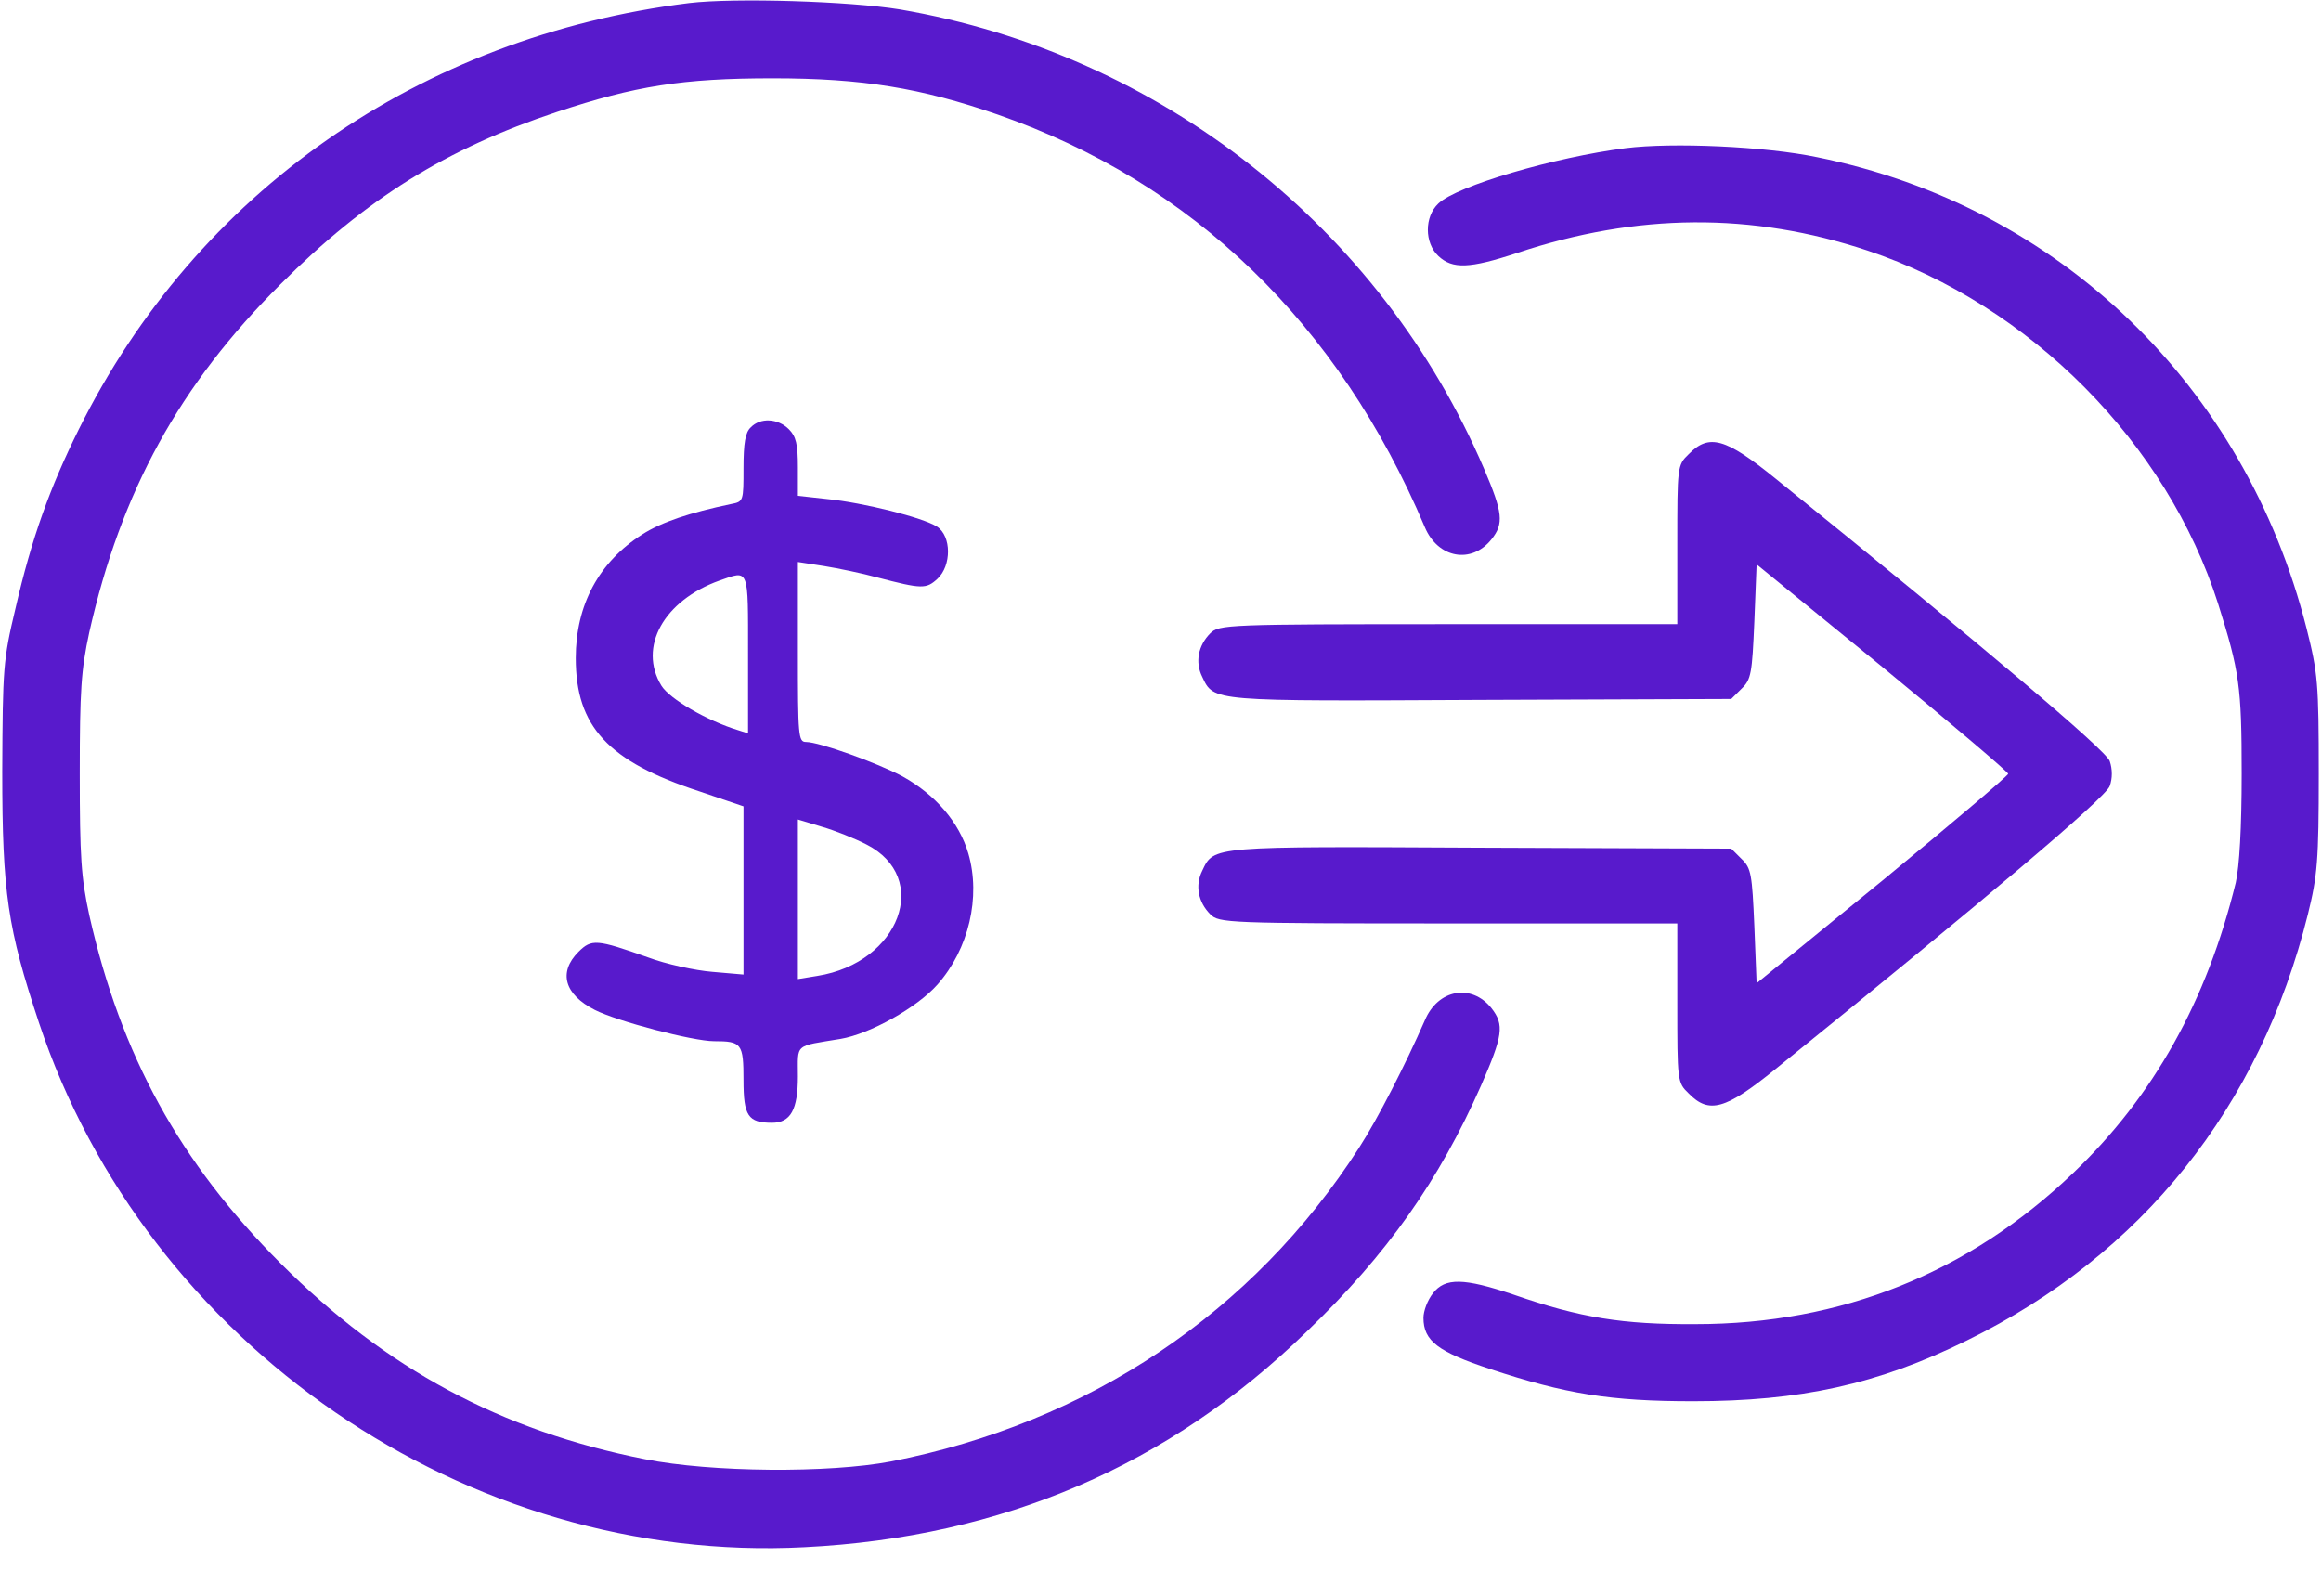
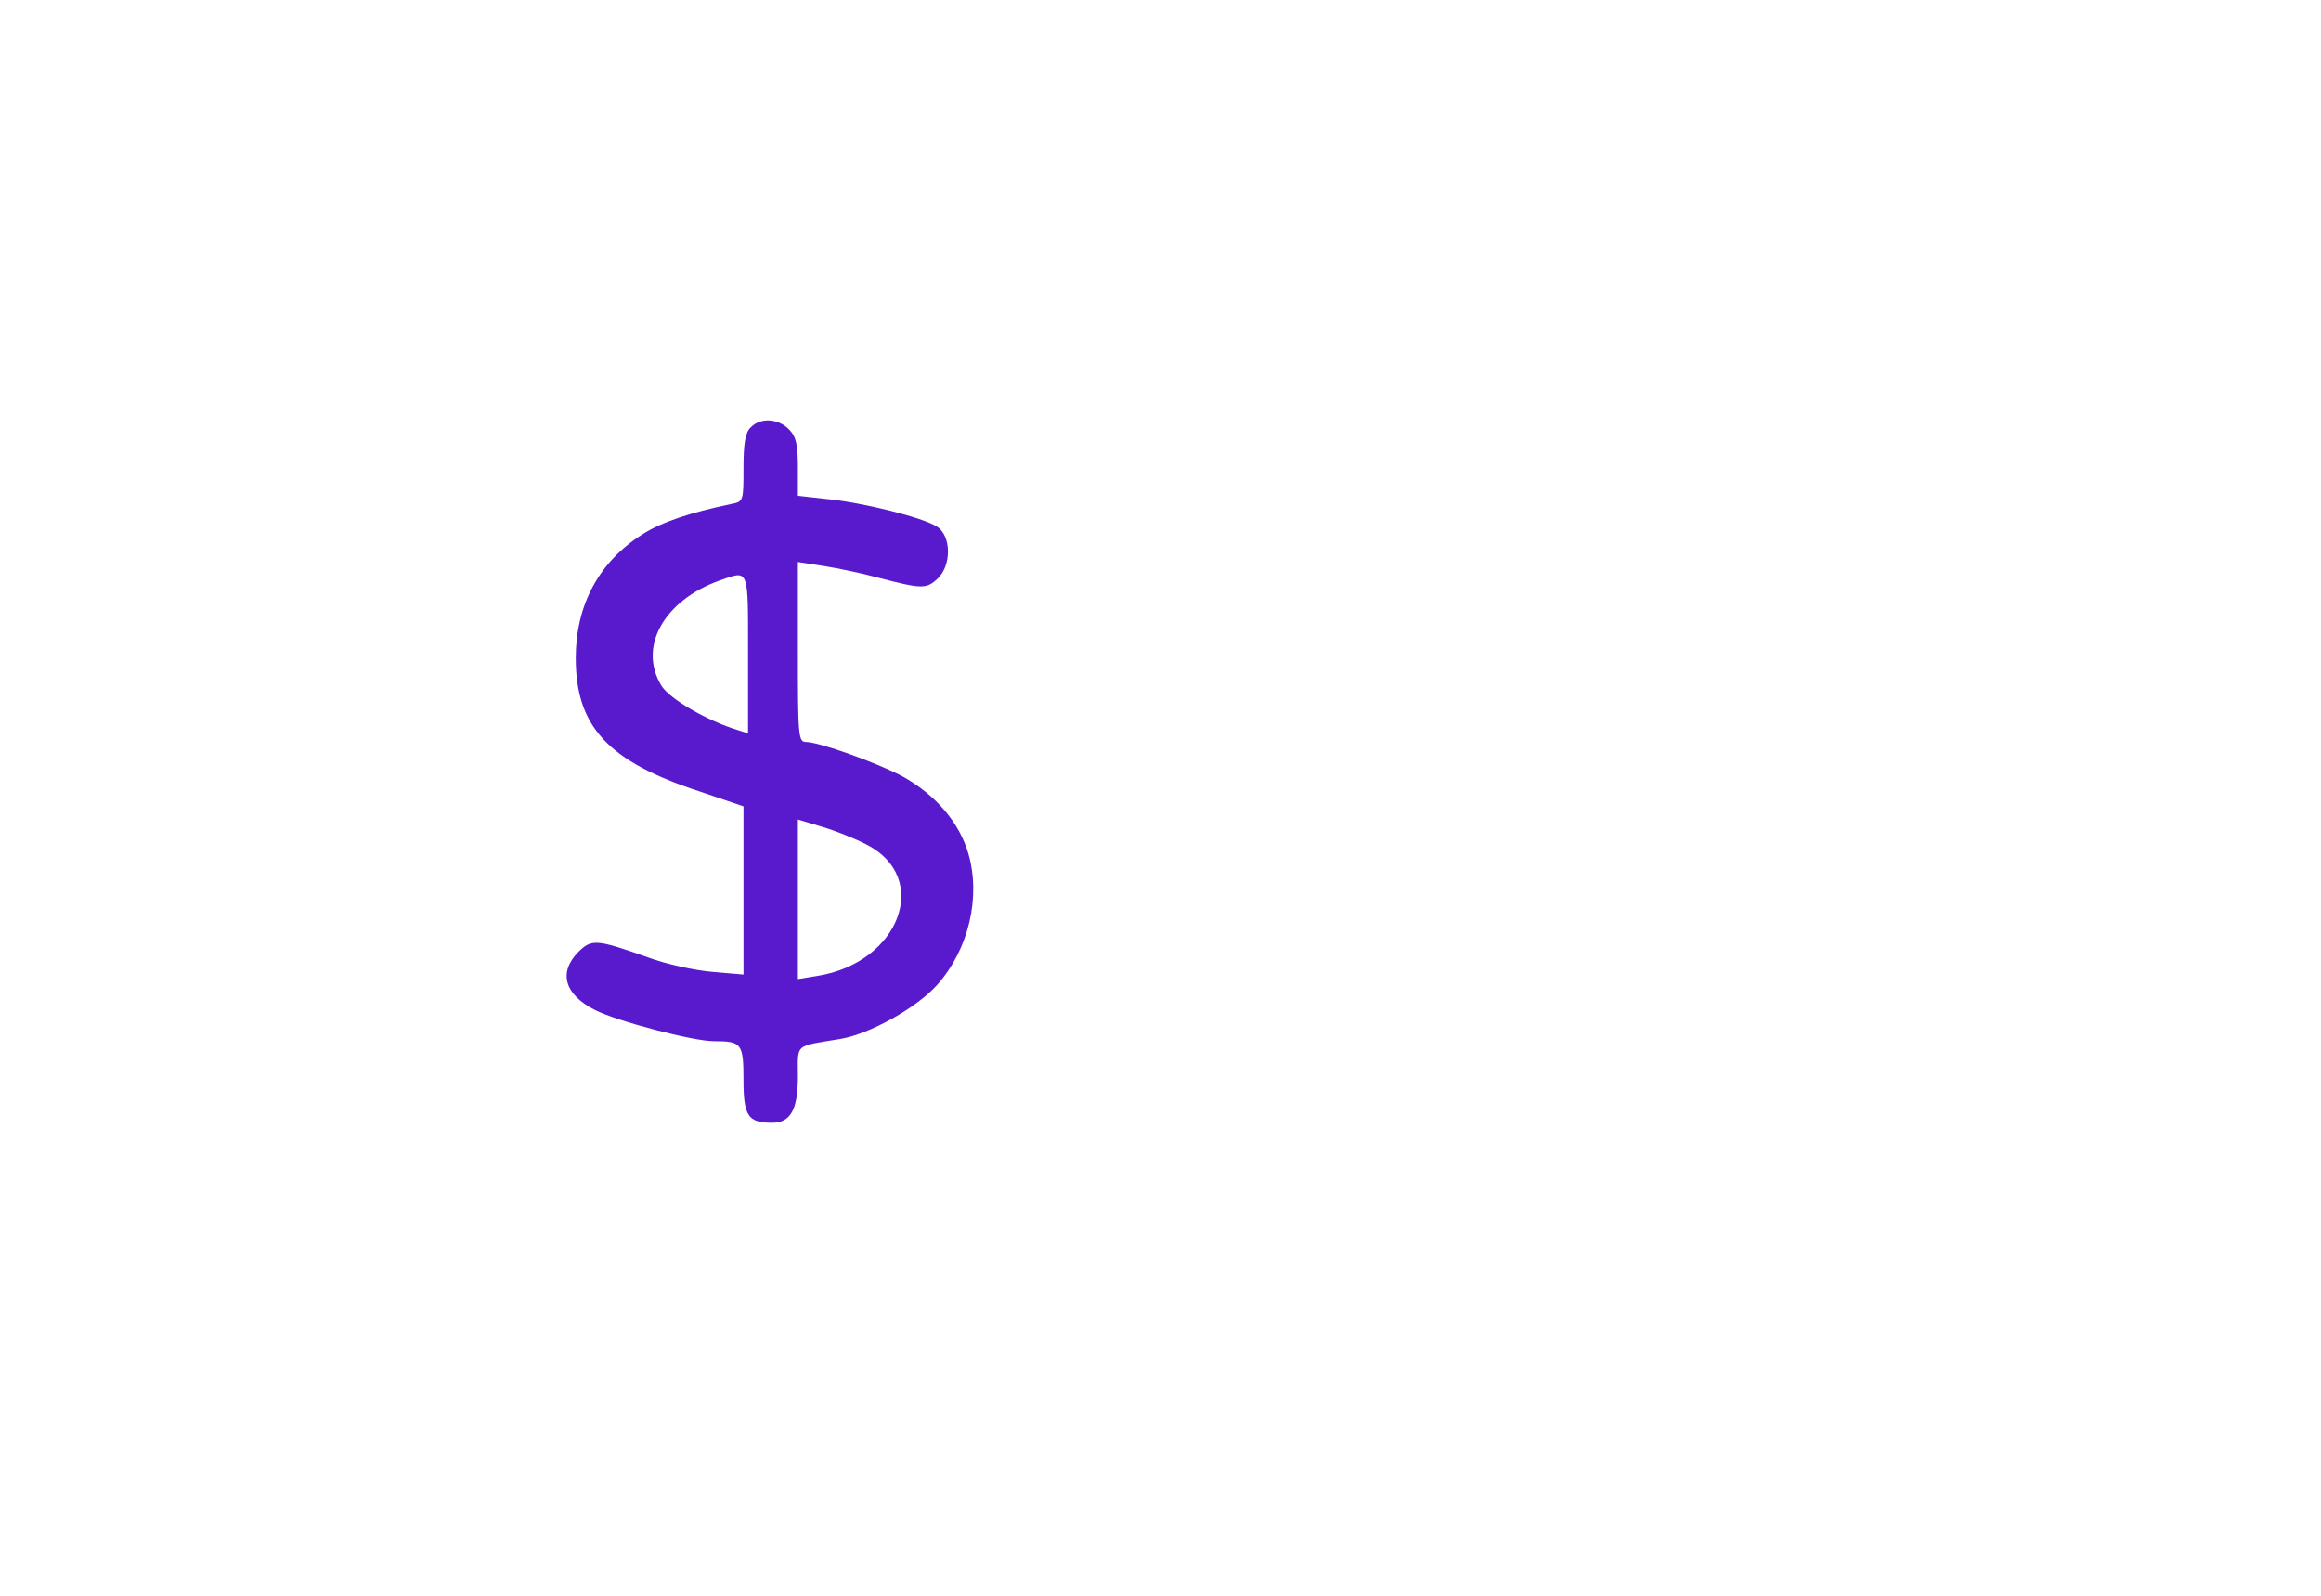
<svg xmlns="http://www.w3.org/2000/svg" width="48" height="33" viewBox="0 0 48 33" fill="none">
-   <path d="M14.25 0.064C8.681 0.758 4.069 3.973 1.631 8.876C1.031 10.086 0.656 11.126 0.319 12.589C0.066 13.648 0.056 13.817 0.047 15.954C0.047 18.467 0.159 19.198 0.806 21.148C3.028 27.814 9.656 32.361 16.641 31.995C20.728 31.789 24.178 30.308 27.028 27.533C28.697 25.929 29.766 24.401 30.628 22.451C31.078 21.42 31.116 21.195 30.844 20.848C30.431 20.333 29.738 20.454 29.466 21.101C29.062 22.02 28.5 23.126 28.106 23.736C25.913 27.148 22.509 29.426 18.422 30.223C17.137 30.467 14.709 30.448 13.341 30.176C10.359 29.586 7.987 28.311 5.803 26.126C3.722 24.045 2.503 21.833 1.847 18.926C1.678 18.148 1.65 17.726 1.65 16.001C1.65 14.276 1.678 13.854 1.847 13.076C2.503 10.161 3.712 7.958 5.803 5.876C7.575 4.104 9.234 3.073 11.522 2.314C13.134 1.779 14.109 1.62 15.984 1.62C17.831 1.62 19.041 1.817 20.634 2.37C24.666 3.776 27.684 6.692 29.466 10.901C29.738 11.548 30.431 11.67 30.844 11.154C31.106 10.826 31.078 10.601 30.694 9.701C28.556 4.704 23.991 1.114 18.609 0.195C17.569 0.026 15.197 -0.049 14.25 0.064Z" fill="#581ACC" />
-   <path d="M33.619 3.064C32.147 3.252 30.131 3.842 29.747 4.208C29.456 4.48 29.456 5.023 29.747 5.295C30.038 5.567 30.384 5.558 31.378 5.23C33.853 4.405 36.234 4.386 38.625 5.183C41.981 6.308 44.812 9.158 45.872 12.486C46.312 13.883 46.359 14.192 46.359 16.002C46.359 17.127 46.312 17.914 46.237 18.252C45.638 20.698 44.541 22.667 42.872 24.261C40.716 26.323 38.081 27.383 35.062 27.383C33.562 27.392 32.681 27.252 31.303 26.773C30.272 26.427 29.887 26.417 29.634 26.745C29.522 26.886 29.438 27.111 29.438 27.252C29.438 27.73 29.738 27.955 30.816 28.311C32.381 28.827 33.3 28.977 35.016 28.977C37.228 28.977 38.831 28.63 40.678 27.72C44.297 25.948 46.734 22.902 47.728 18.908C47.925 18.111 47.953 17.802 47.953 16.002C47.953 14.127 47.934 13.92 47.7 12.992C46.425 7.967 42.581 4.264 37.584 3.252C36.516 3.027 34.584 2.942 33.619 3.064Z" fill="#581ACC" />
  <path d="M15.526 8.838C15.413 8.941 15.376 9.166 15.376 9.681C15.376 10.356 15.376 10.375 15.123 10.422C14.27 10.6 13.679 10.797 13.285 11.05C12.385 11.622 11.907 12.512 11.907 13.609C11.907 15.025 12.573 15.747 14.466 16.366L15.376 16.675V18.409V20.153L14.729 20.097C14.382 20.069 13.773 19.938 13.398 19.797C12.338 19.422 12.235 19.413 11.963 19.684C11.541 20.106 11.673 20.566 12.301 20.884C12.76 21.119 14.335 21.531 14.766 21.531C15.338 21.531 15.376 21.578 15.376 22.337C15.376 23.078 15.47 23.219 15.966 23.219C16.351 23.219 16.501 22.947 16.501 22.262C16.501 21.569 16.416 21.644 17.382 21.484C17.991 21.381 18.966 20.837 19.388 20.359C20.035 19.628 20.288 18.55 20.026 17.65C19.838 17.003 19.341 16.431 18.666 16.056C18.141 15.775 16.941 15.344 16.669 15.344C16.51 15.344 16.501 15.222 16.501 13.488V11.622L17.044 11.706C17.335 11.753 17.832 11.856 18.141 11.941C19.07 12.184 19.154 12.184 19.388 11.969C19.679 11.697 19.679 11.088 19.379 10.891C19.088 10.703 17.86 10.394 17.101 10.319L16.501 10.253V9.662C16.501 9.184 16.463 9.025 16.313 8.875C16.088 8.65 15.723 8.631 15.526 8.838ZM15.47 13.525V15.166L15.263 15.1C14.616 14.903 13.848 14.453 13.679 14.181C13.191 13.384 13.726 12.419 14.879 12.006C15.498 11.791 15.47 11.716 15.47 13.525ZM17.916 17.462C19.266 18.147 18.61 19.909 16.904 20.181L16.501 20.247V18.597V16.947L16.998 17.097C17.26 17.172 17.682 17.341 17.916 17.462Z" fill="#581ACC" />
-   <path d="M34.922 9.393C34.688 9.618 34.688 9.646 34.688 11.268V12.908H29.953C25.369 12.908 25.21 12.918 25.031 13.096C24.778 13.349 24.713 13.696 24.863 13.996C25.106 14.511 25.031 14.502 30.628 14.474L35.803 14.455L36.019 14.24C36.216 14.052 36.235 13.921 36.281 12.852L36.328 11.671L38.935 13.799C40.36 14.971 41.531 15.965 41.531 16.002C41.531 16.04 40.36 17.033 38.935 18.205L36.328 20.333L36.281 19.152C36.235 18.083 36.216 17.952 36.019 17.765L35.803 17.549L30.628 17.53C25.031 17.502 25.106 17.493 24.863 18.008C24.713 18.308 24.778 18.655 25.031 18.908C25.21 19.086 25.369 19.096 29.953 19.096H34.688V20.736C34.688 22.358 34.688 22.386 34.922 22.611C35.344 23.043 35.681 22.949 36.722 22.105C41.035 18.618 43.556 16.49 43.631 16.255C43.688 16.096 43.688 15.908 43.631 15.74C43.556 15.515 41.035 13.386 36.722 9.899C35.681 9.055 35.344 8.961 34.922 9.393Z" fill="#581ACC" />
</svg>